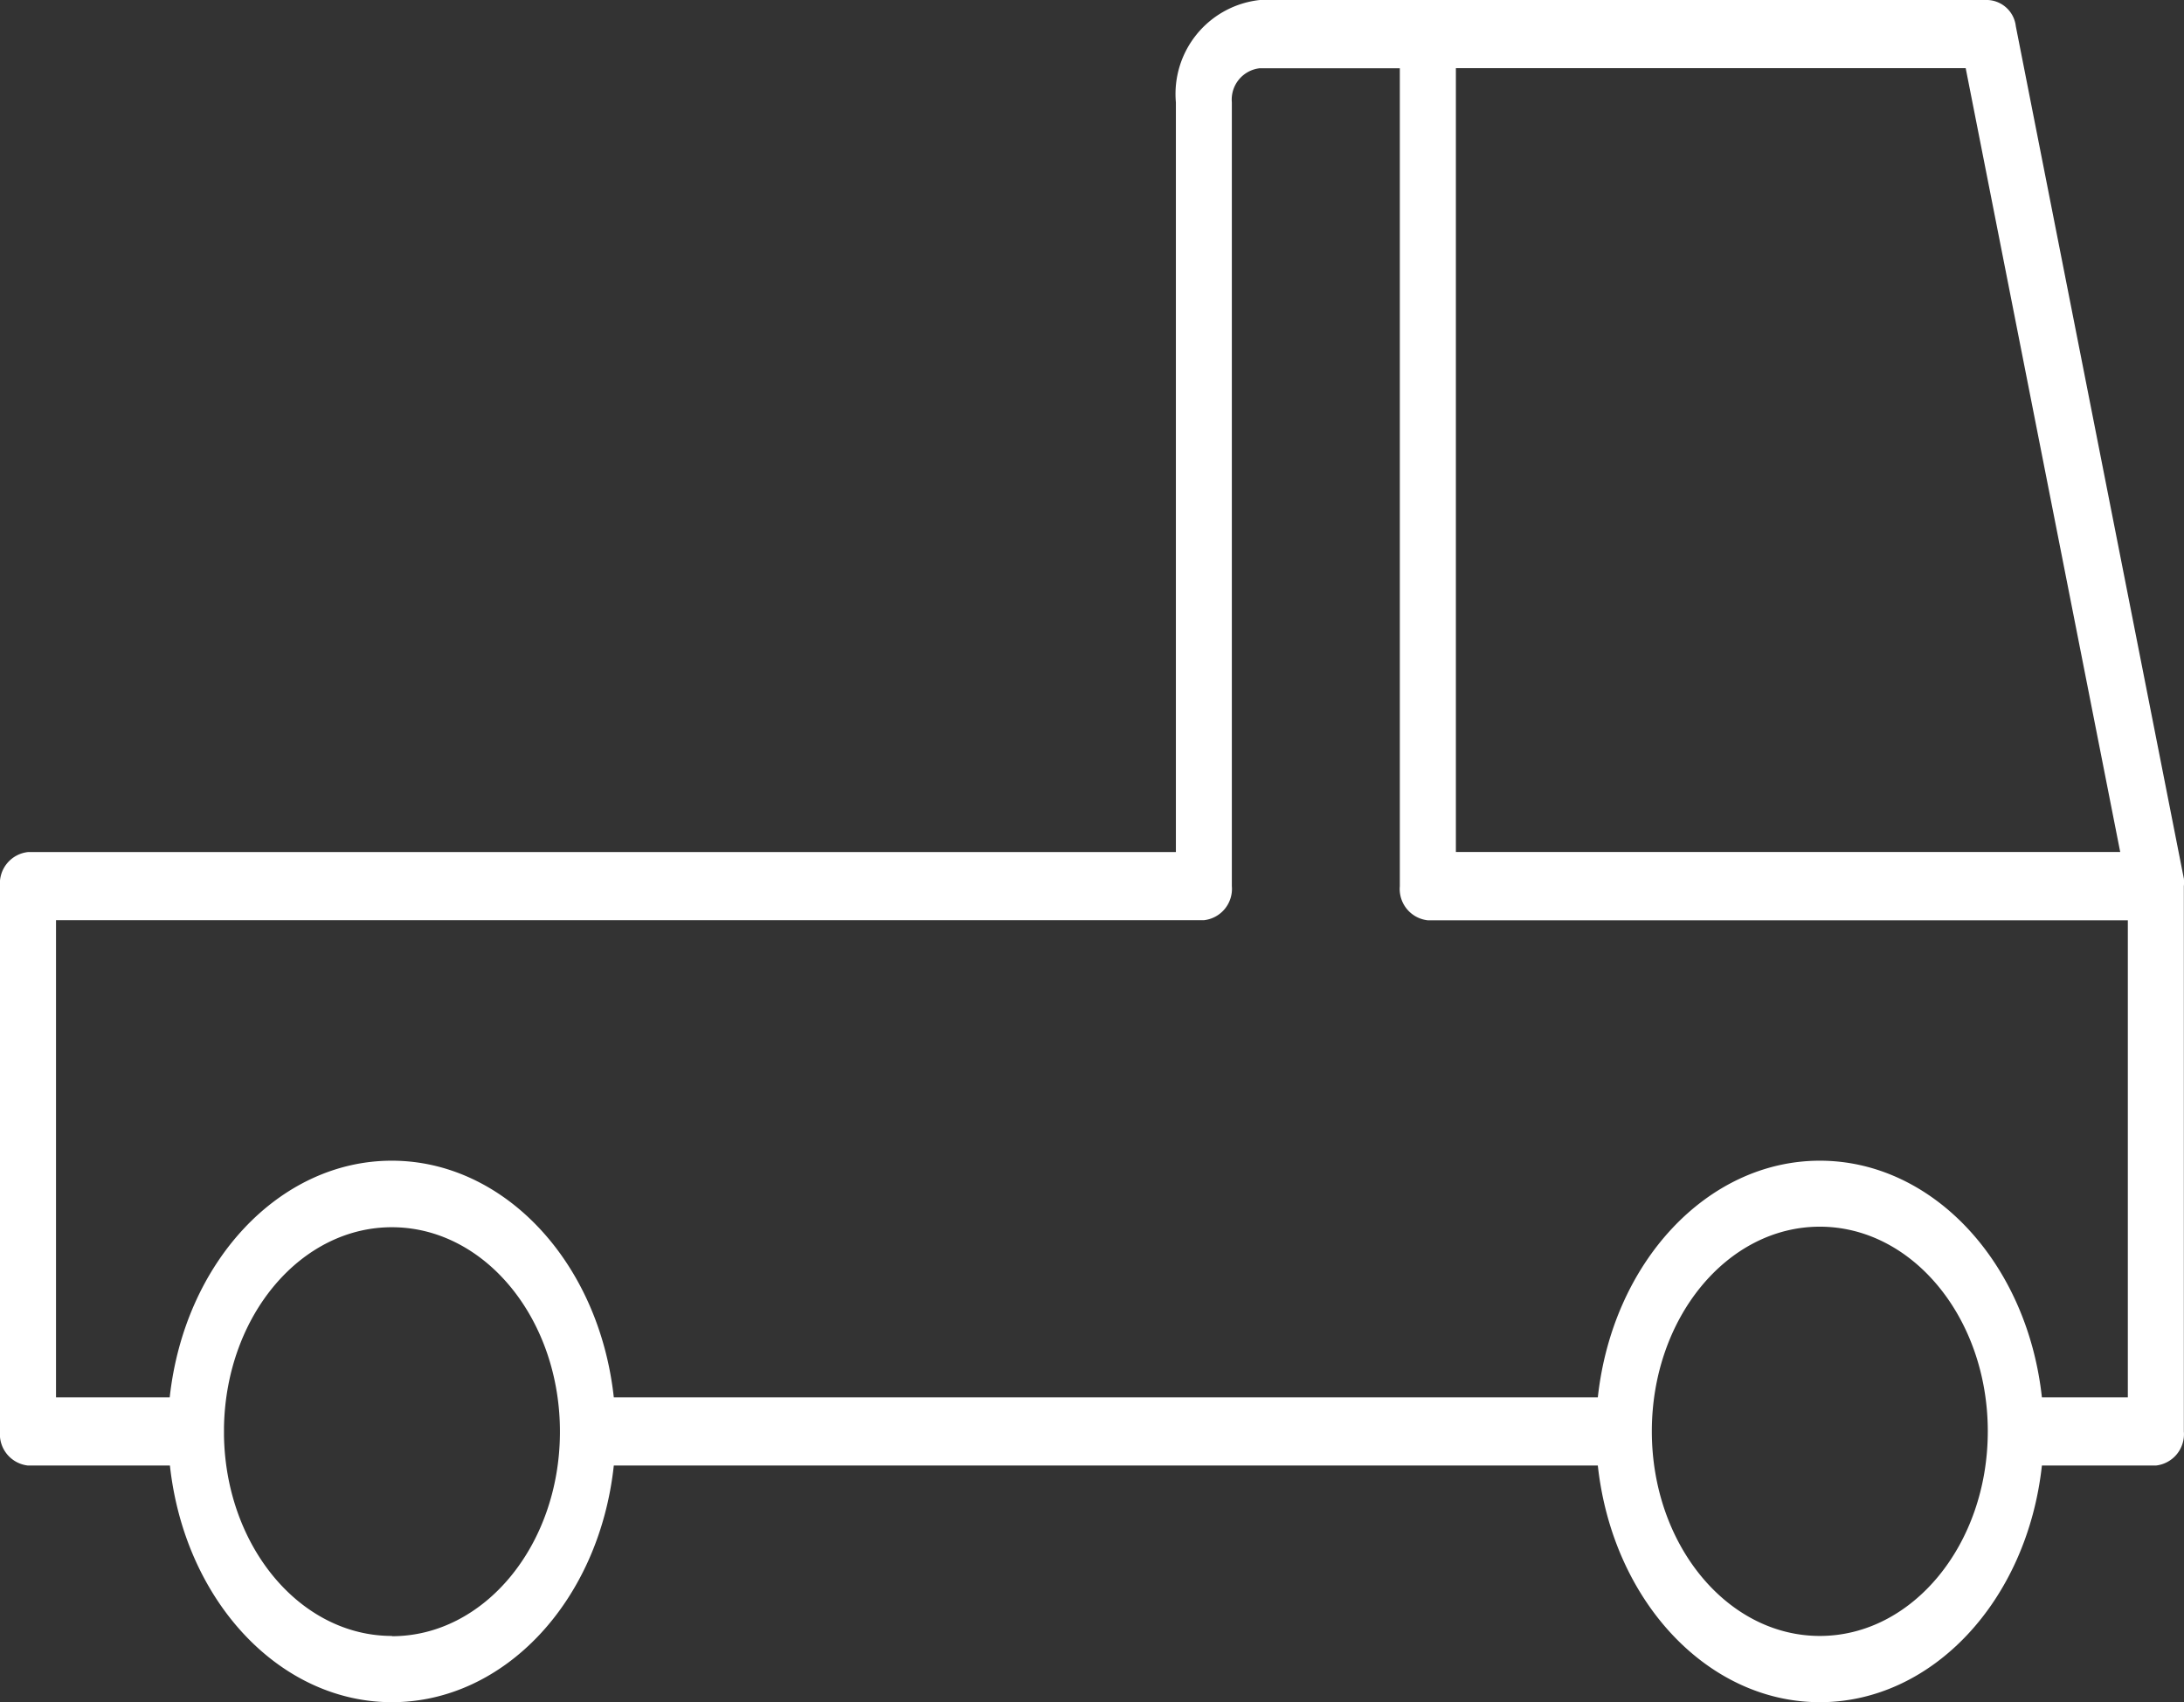
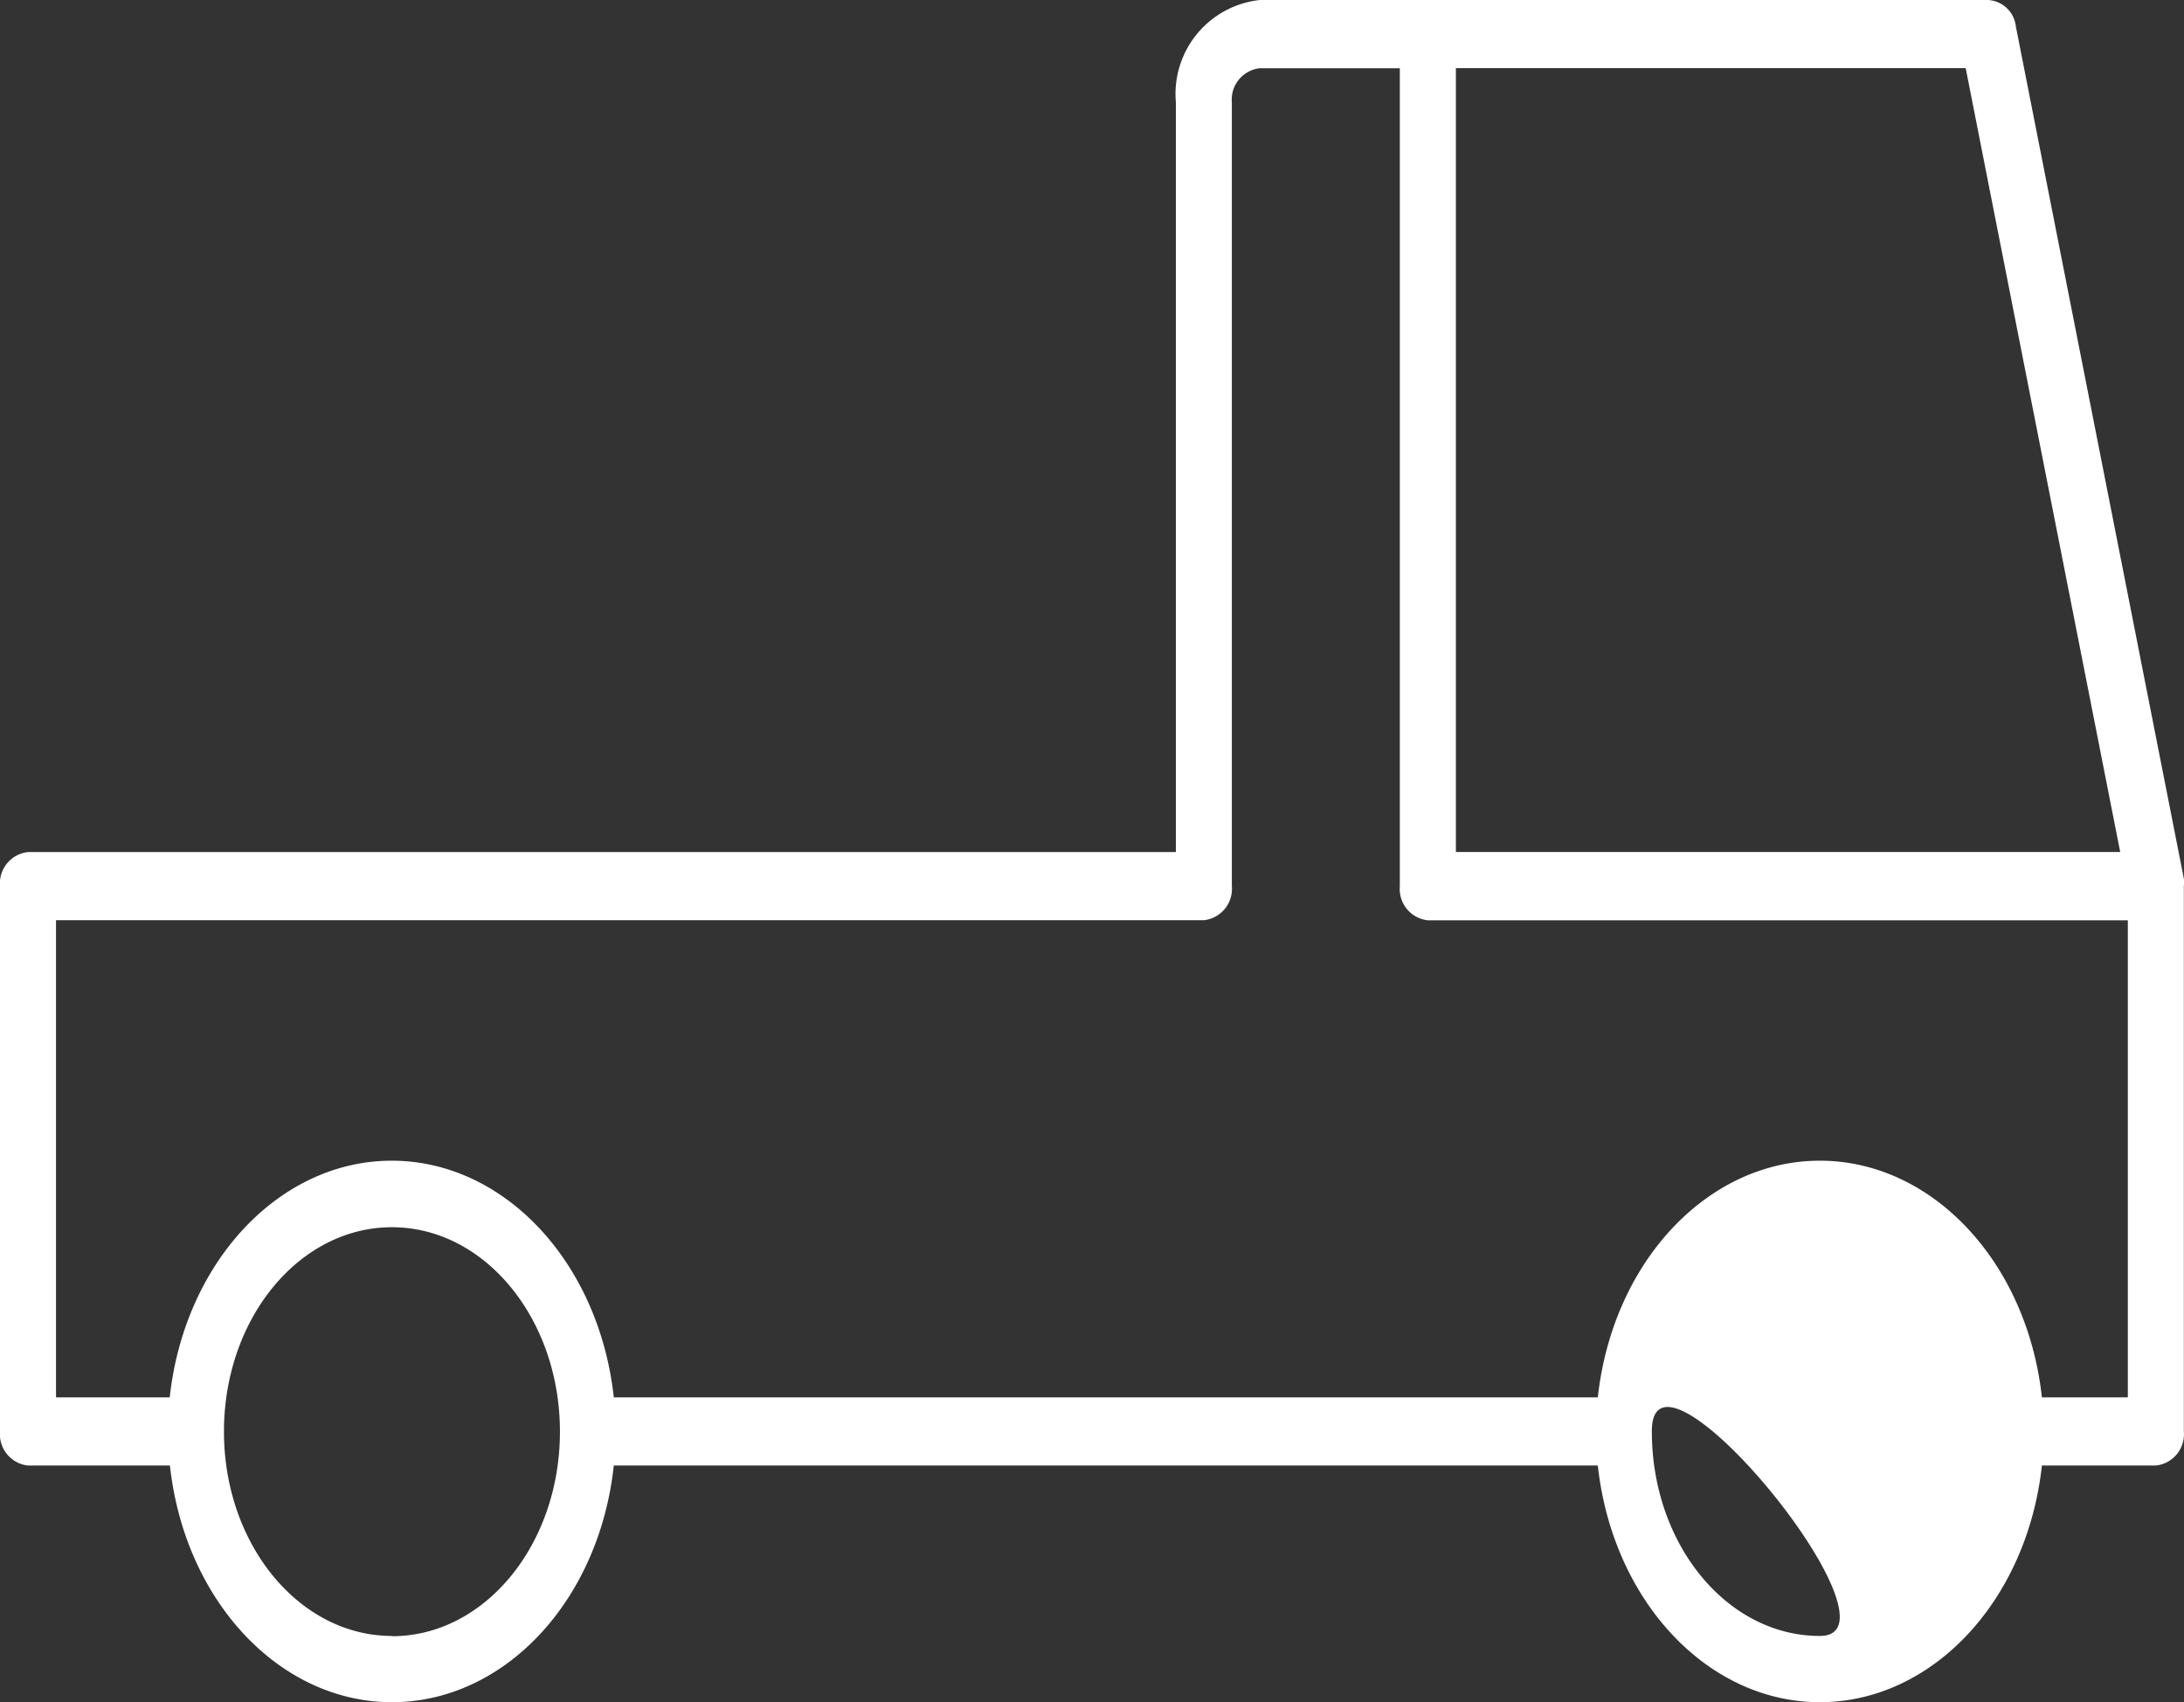
<svg xmlns="http://www.w3.org/2000/svg" width="42.698" height="33.275" viewBox="0 0 42.698 33.275">
  <rect x="0" y="0" width="42.698" height="33.275" fill="#333333" stroke="none" />
-   <path d="M43.694,32.169,40.41,15.513A.578.578,0,0,0,39.863,15H25.631a1.847,1.847,0,0,0-1.642,2V31.656H1.547A.616.616,0,0,0,1,32.322v10.66a.616.616,0,0,0,.547.666H4.322c.29,2.648,2.146,4.626,4.341,4.626S12.714,46.3,13,43.648H32.238c.29,2.648,2.146,4.626,4.341,4.626s4.051-1.978,4.341-4.626h2.228a.616.616,0,0,0,.547-.666V32.322a.688.688,0,0,0,0-.153ZM29.463,16.332H39.43l3.021,15.323H29.463ZM8.663,46.979c-1.787,0-3.246-1.738-3.284-3.912,0,0,0-.052,0-.086V42.9c.039-2.2,1.526-3.942,3.331-3.91s3.25,1.829,3.237,4.025-1.479,3.969-3.283,3.969Zm27.915,0c-1.814,0-3.284-1.79-3.284-4s1.47-4,3.284-4,3.284,1.79,3.284,4S38.392,46.979,36.578,46.979ZM42.6,42.315h-1.68c-.29-2.648-2.146-4.626-4.341-4.626s-4.051,1.978-4.341,4.626H13c-.29-2.648-2.146-4.626-4.341-4.626s-4.051,1.978-4.341,4.626H2.095V32.988H24.536a.616.616,0,0,0,.547-.666V17a.616.616,0,0,1,.547-.666h2.737v15.99a.616.616,0,0,0,.547.666H42.6Z" transform="translate(-1 -15)" fill="#fff" />
+   <path d="M43.694,32.169,40.41,15.513A.578.578,0,0,0,39.863,15H25.631a1.847,1.847,0,0,0-1.642,2V31.656H1.547A.616.616,0,0,0,1,32.322v10.66a.616.616,0,0,0,.547.666H4.322c.29,2.648,2.146,4.626,4.341,4.626S12.714,46.3,13,43.648H32.238c.29,2.648,2.146,4.626,4.341,4.626s4.051-1.978,4.341-4.626h2.228a.616.616,0,0,0,.547-.666V32.322a.688.688,0,0,0,0-.153ZM29.463,16.332H39.43l3.021,15.323H29.463ZM8.663,46.979c-1.787,0-3.246-1.738-3.284-3.912,0,0,0-.052,0-.086V42.9c.039-2.2,1.526-3.942,3.331-3.91s3.25,1.829,3.237,4.025-1.479,3.969-3.283,3.969Zm27.915,0c-1.814,0-3.284-1.79-3.284-4S38.392,46.979,36.578,46.979ZM42.6,42.315h-1.68c-.29-2.648-2.146-4.626-4.341-4.626s-4.051,1.978-4.341,4.626H13c-.29-2.648-2.146-4.626-4.341-4.626s-4.051,1.978-4.341,4.626H2.095V32.988H24.536a.616.616,0,0,0,.547-.666V17a.616.616,0,0,1,.547-.666h2.737v15.99a.616.616,0,0,0,.547.666H42.6Z" transform="translate(-1 -15)" fill="#fff" />
</svg>